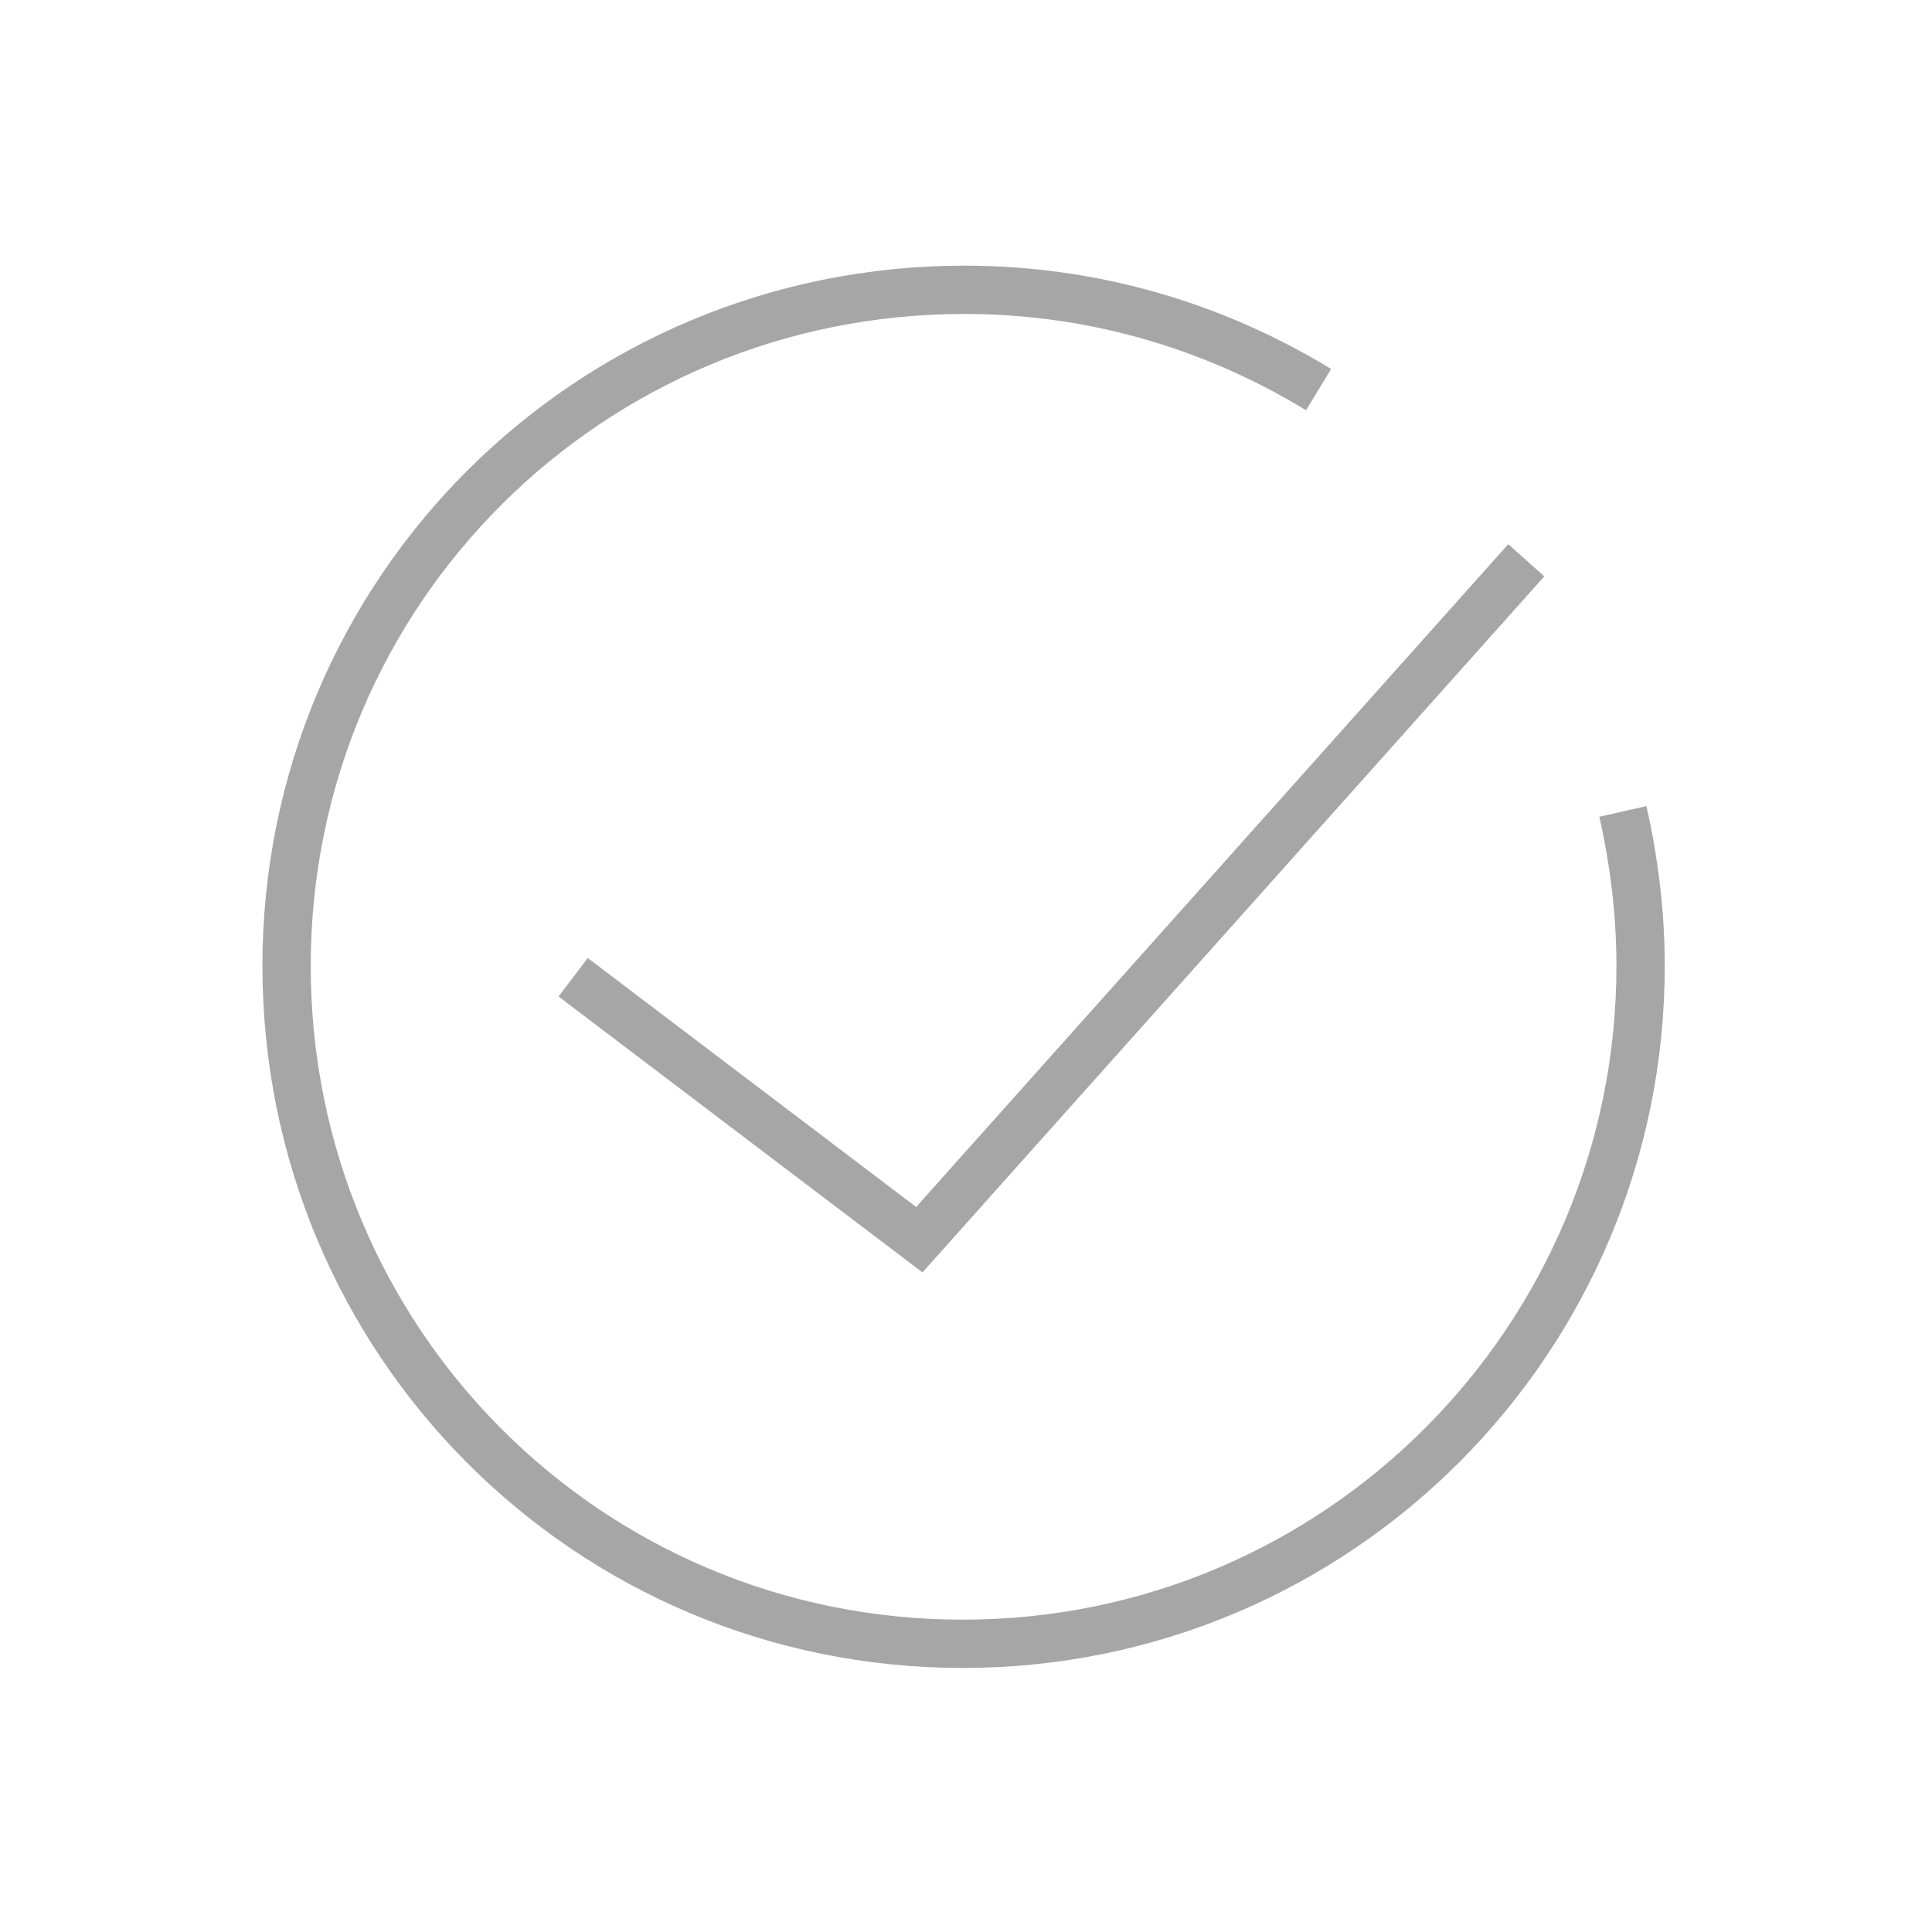
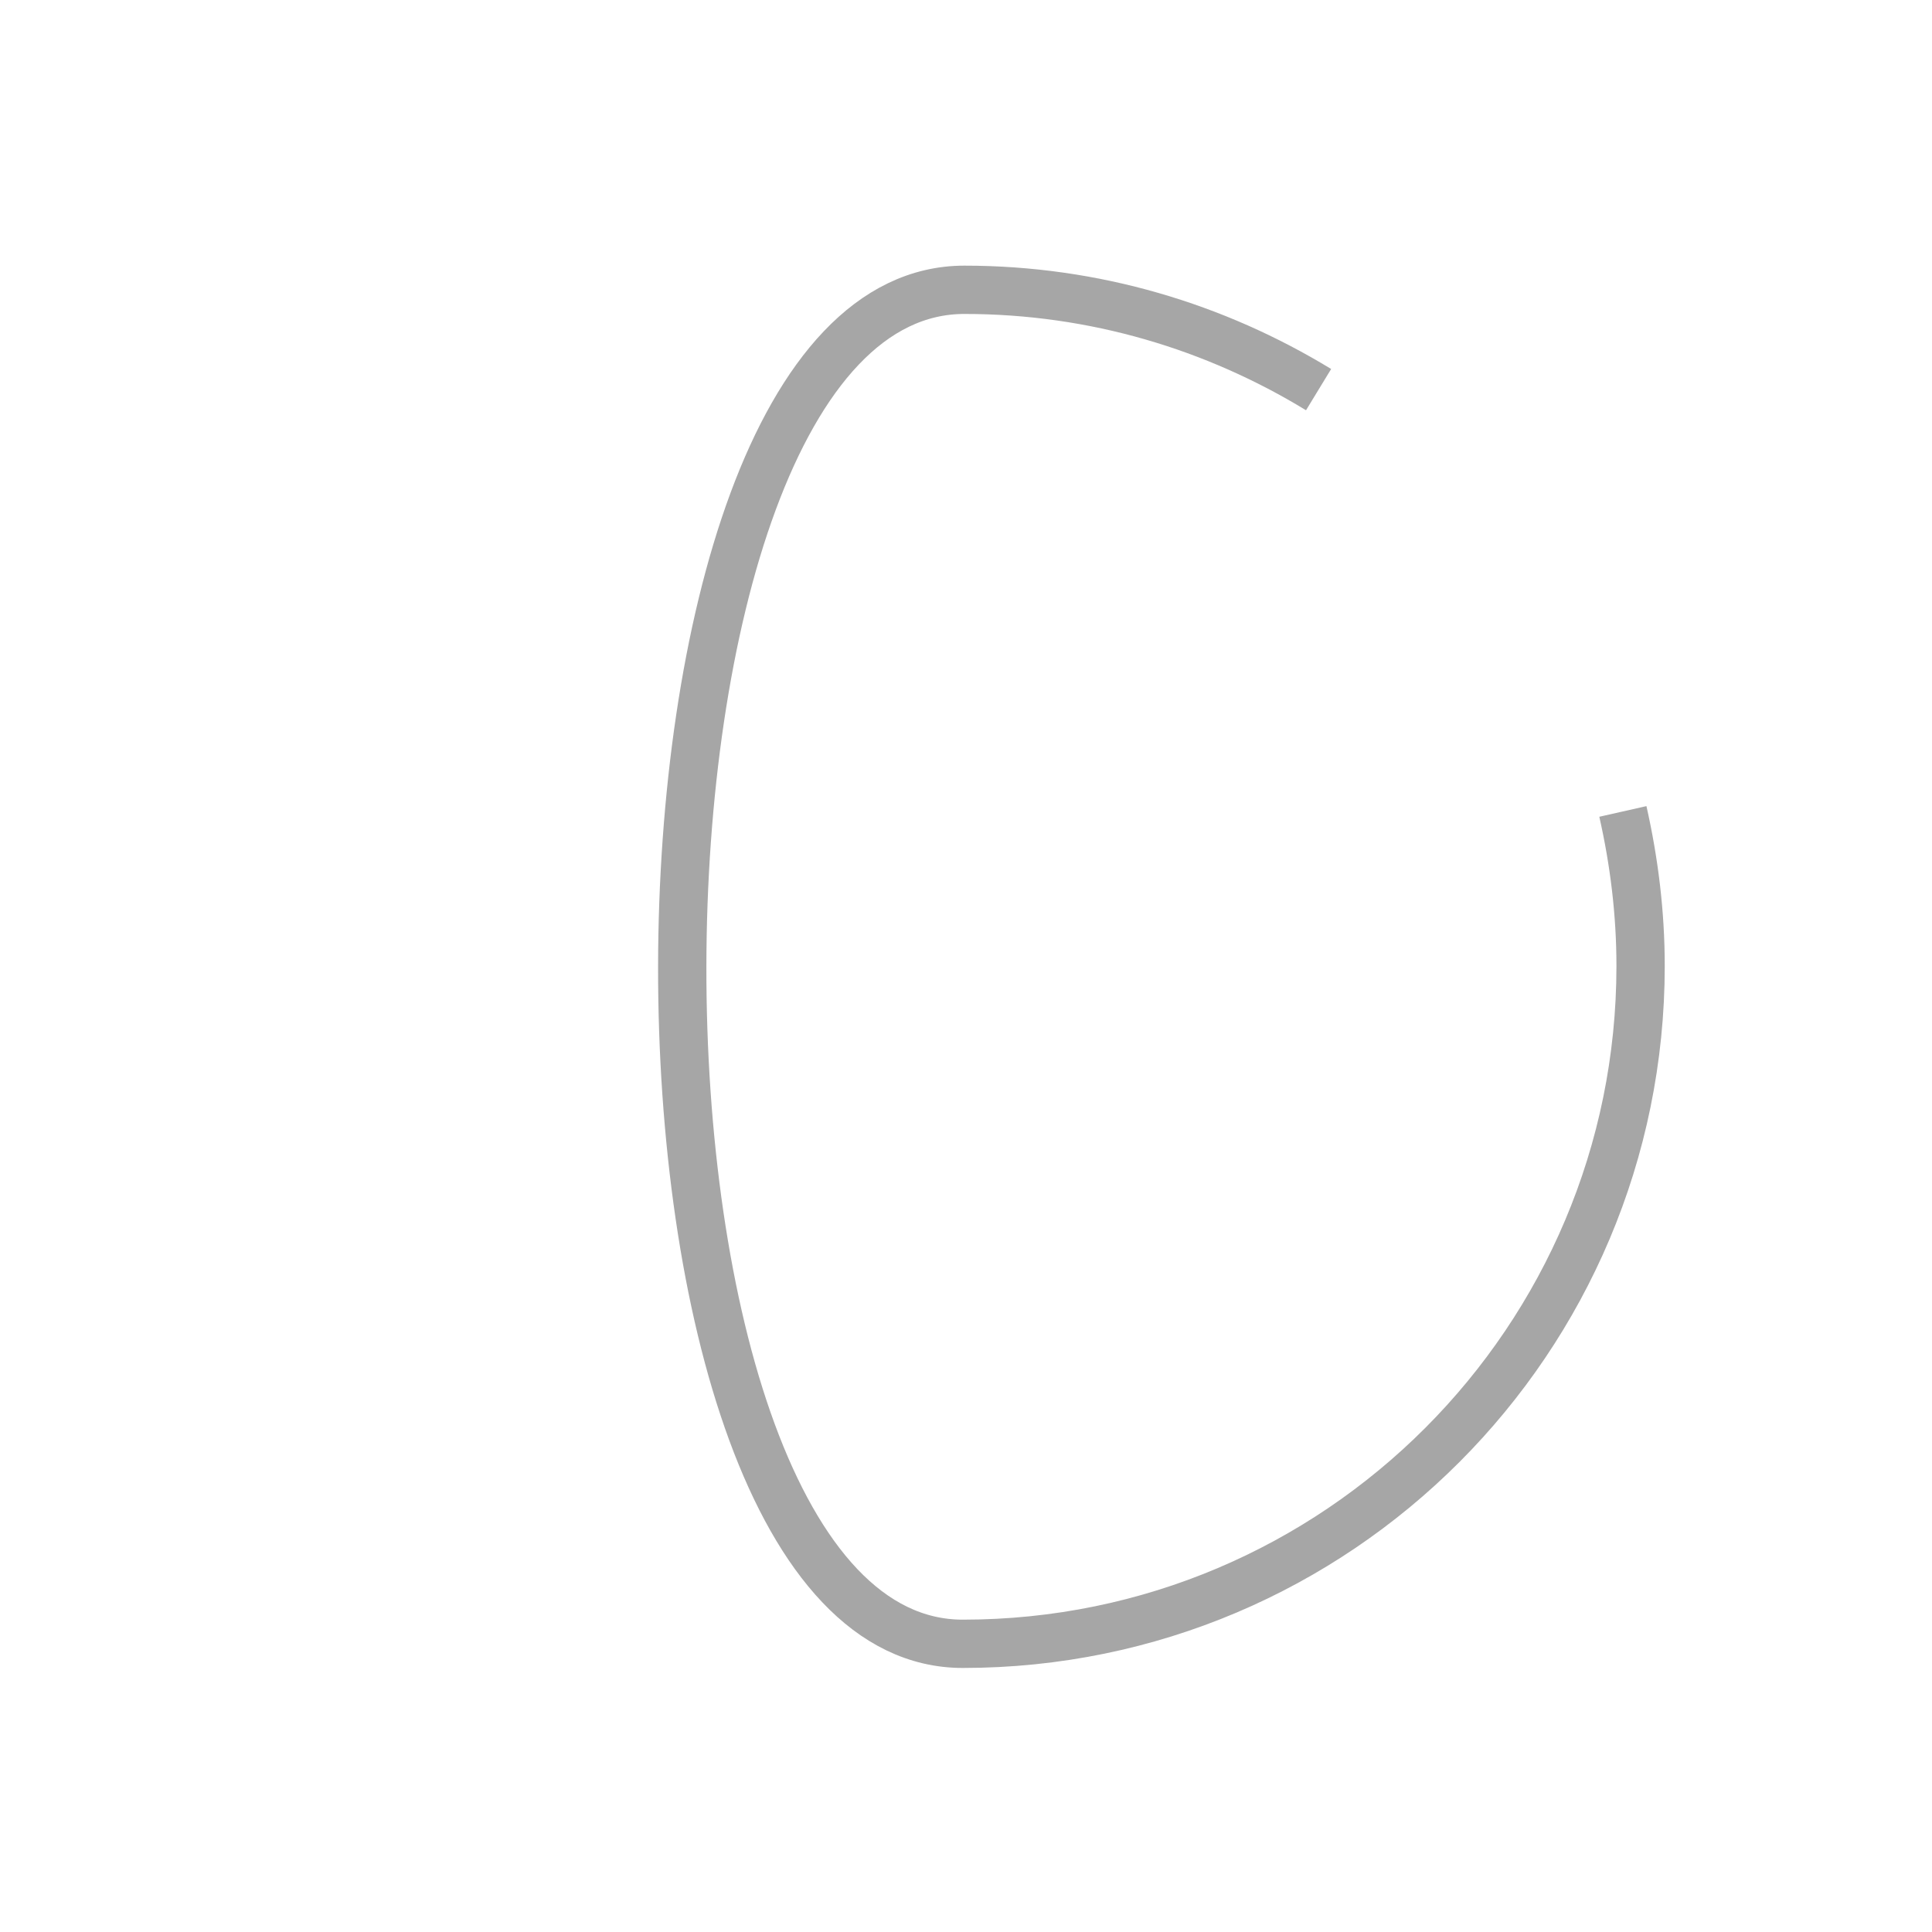
<svg xmlns="http://www.w3.org/2000/svg" version="1.1" id="Layer_1" x="0px" y="0px" width="120px" height="120px" viewBox="0 -15 120 120" enable-background="new 0 -15 120 120" xml:space="preserve">
  <g>
-     <path fill="none" stroke="#A6A6A6" stroke-width="3" stroke-miterlimit="10" d="M100.8,35.4c0.7,3.1,1.1,6.3,1.1,9.6   c0,23.2-18.8,42.1-42.1,42.1S17.8,68.3,17.8,45S36.6,3,59.9,3c8.1,0,15.6,2.3,22,6.2" />
-     <polyline fill="none" stroke="#A6A6A6" stroke-width="3" stroke-miterlimit="10" points="35.6,45.7 57.1,62 94.8,19.8  " />
+     <path fill="none" stroke="#A6A6A6" stroke-width="3" stroke-miterlimit="10" d="M100.8,35.4c0.7,3.1,1.1,6.3,1.1,9.6   c0,23.2-18.8,42.1-42.1,42.1S36.6,3,59.9,3c8.1,0,15.6,2.3,22,6.2" />
  </g>
</svg>